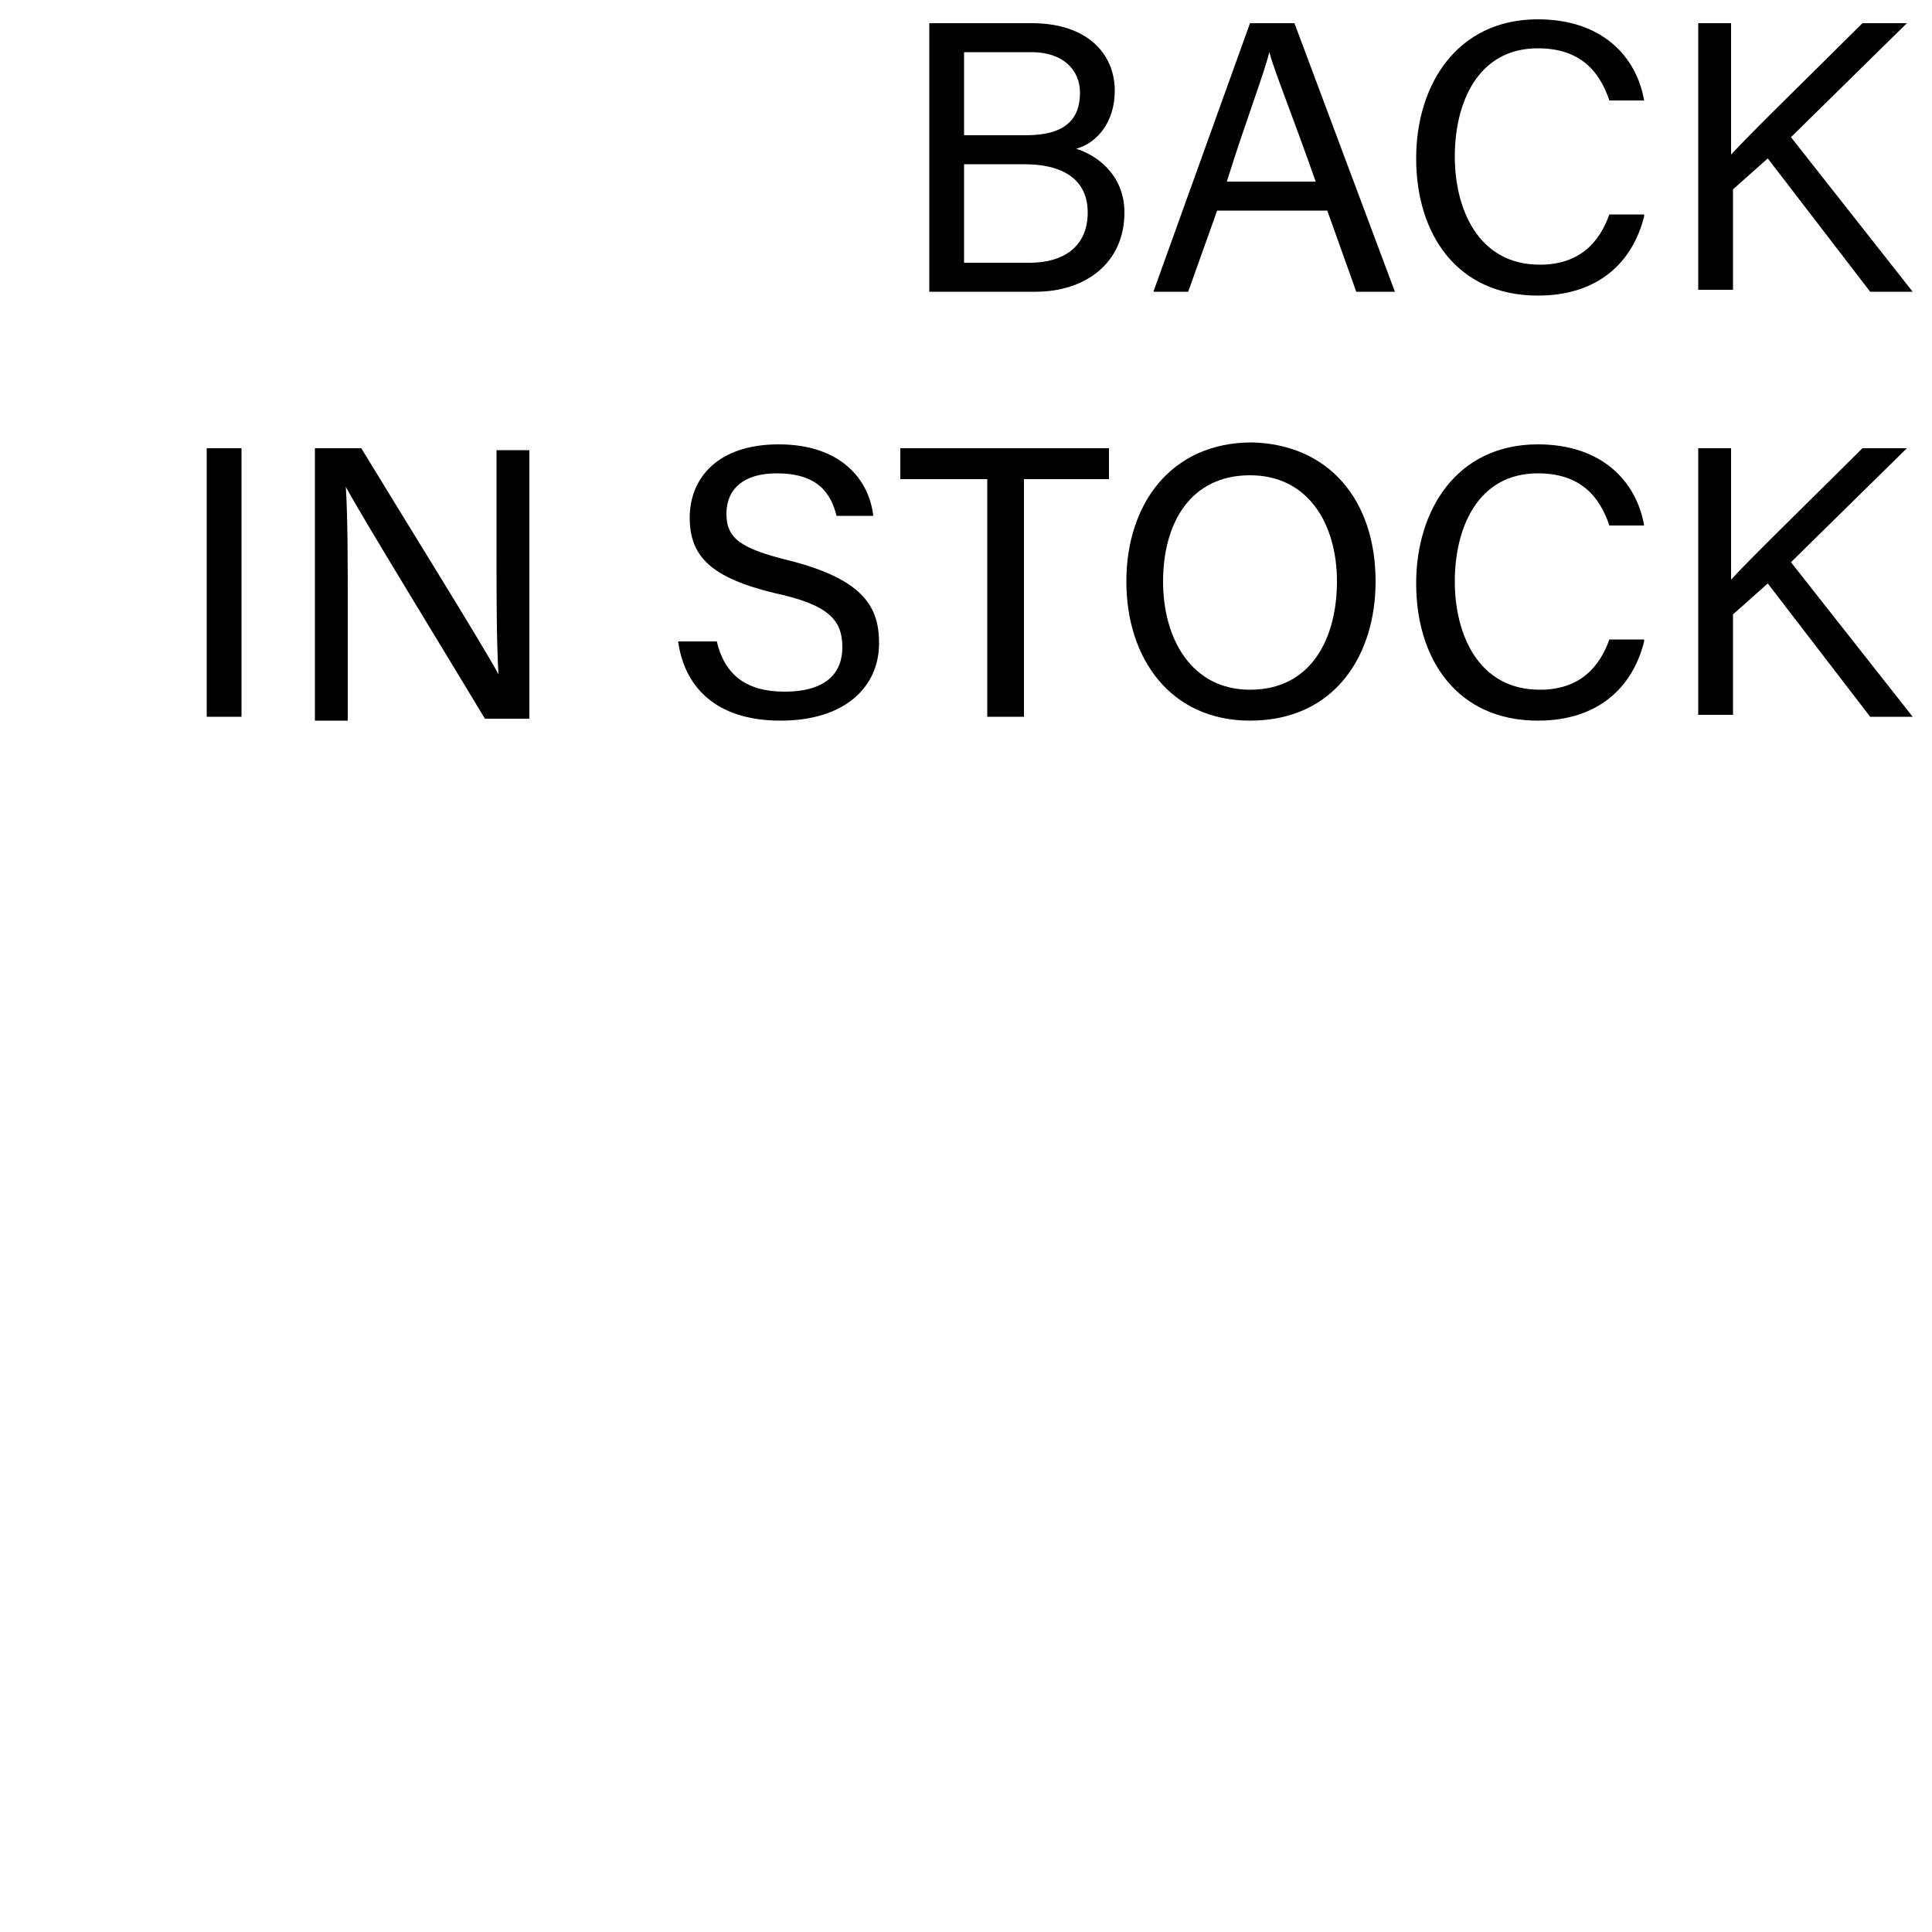
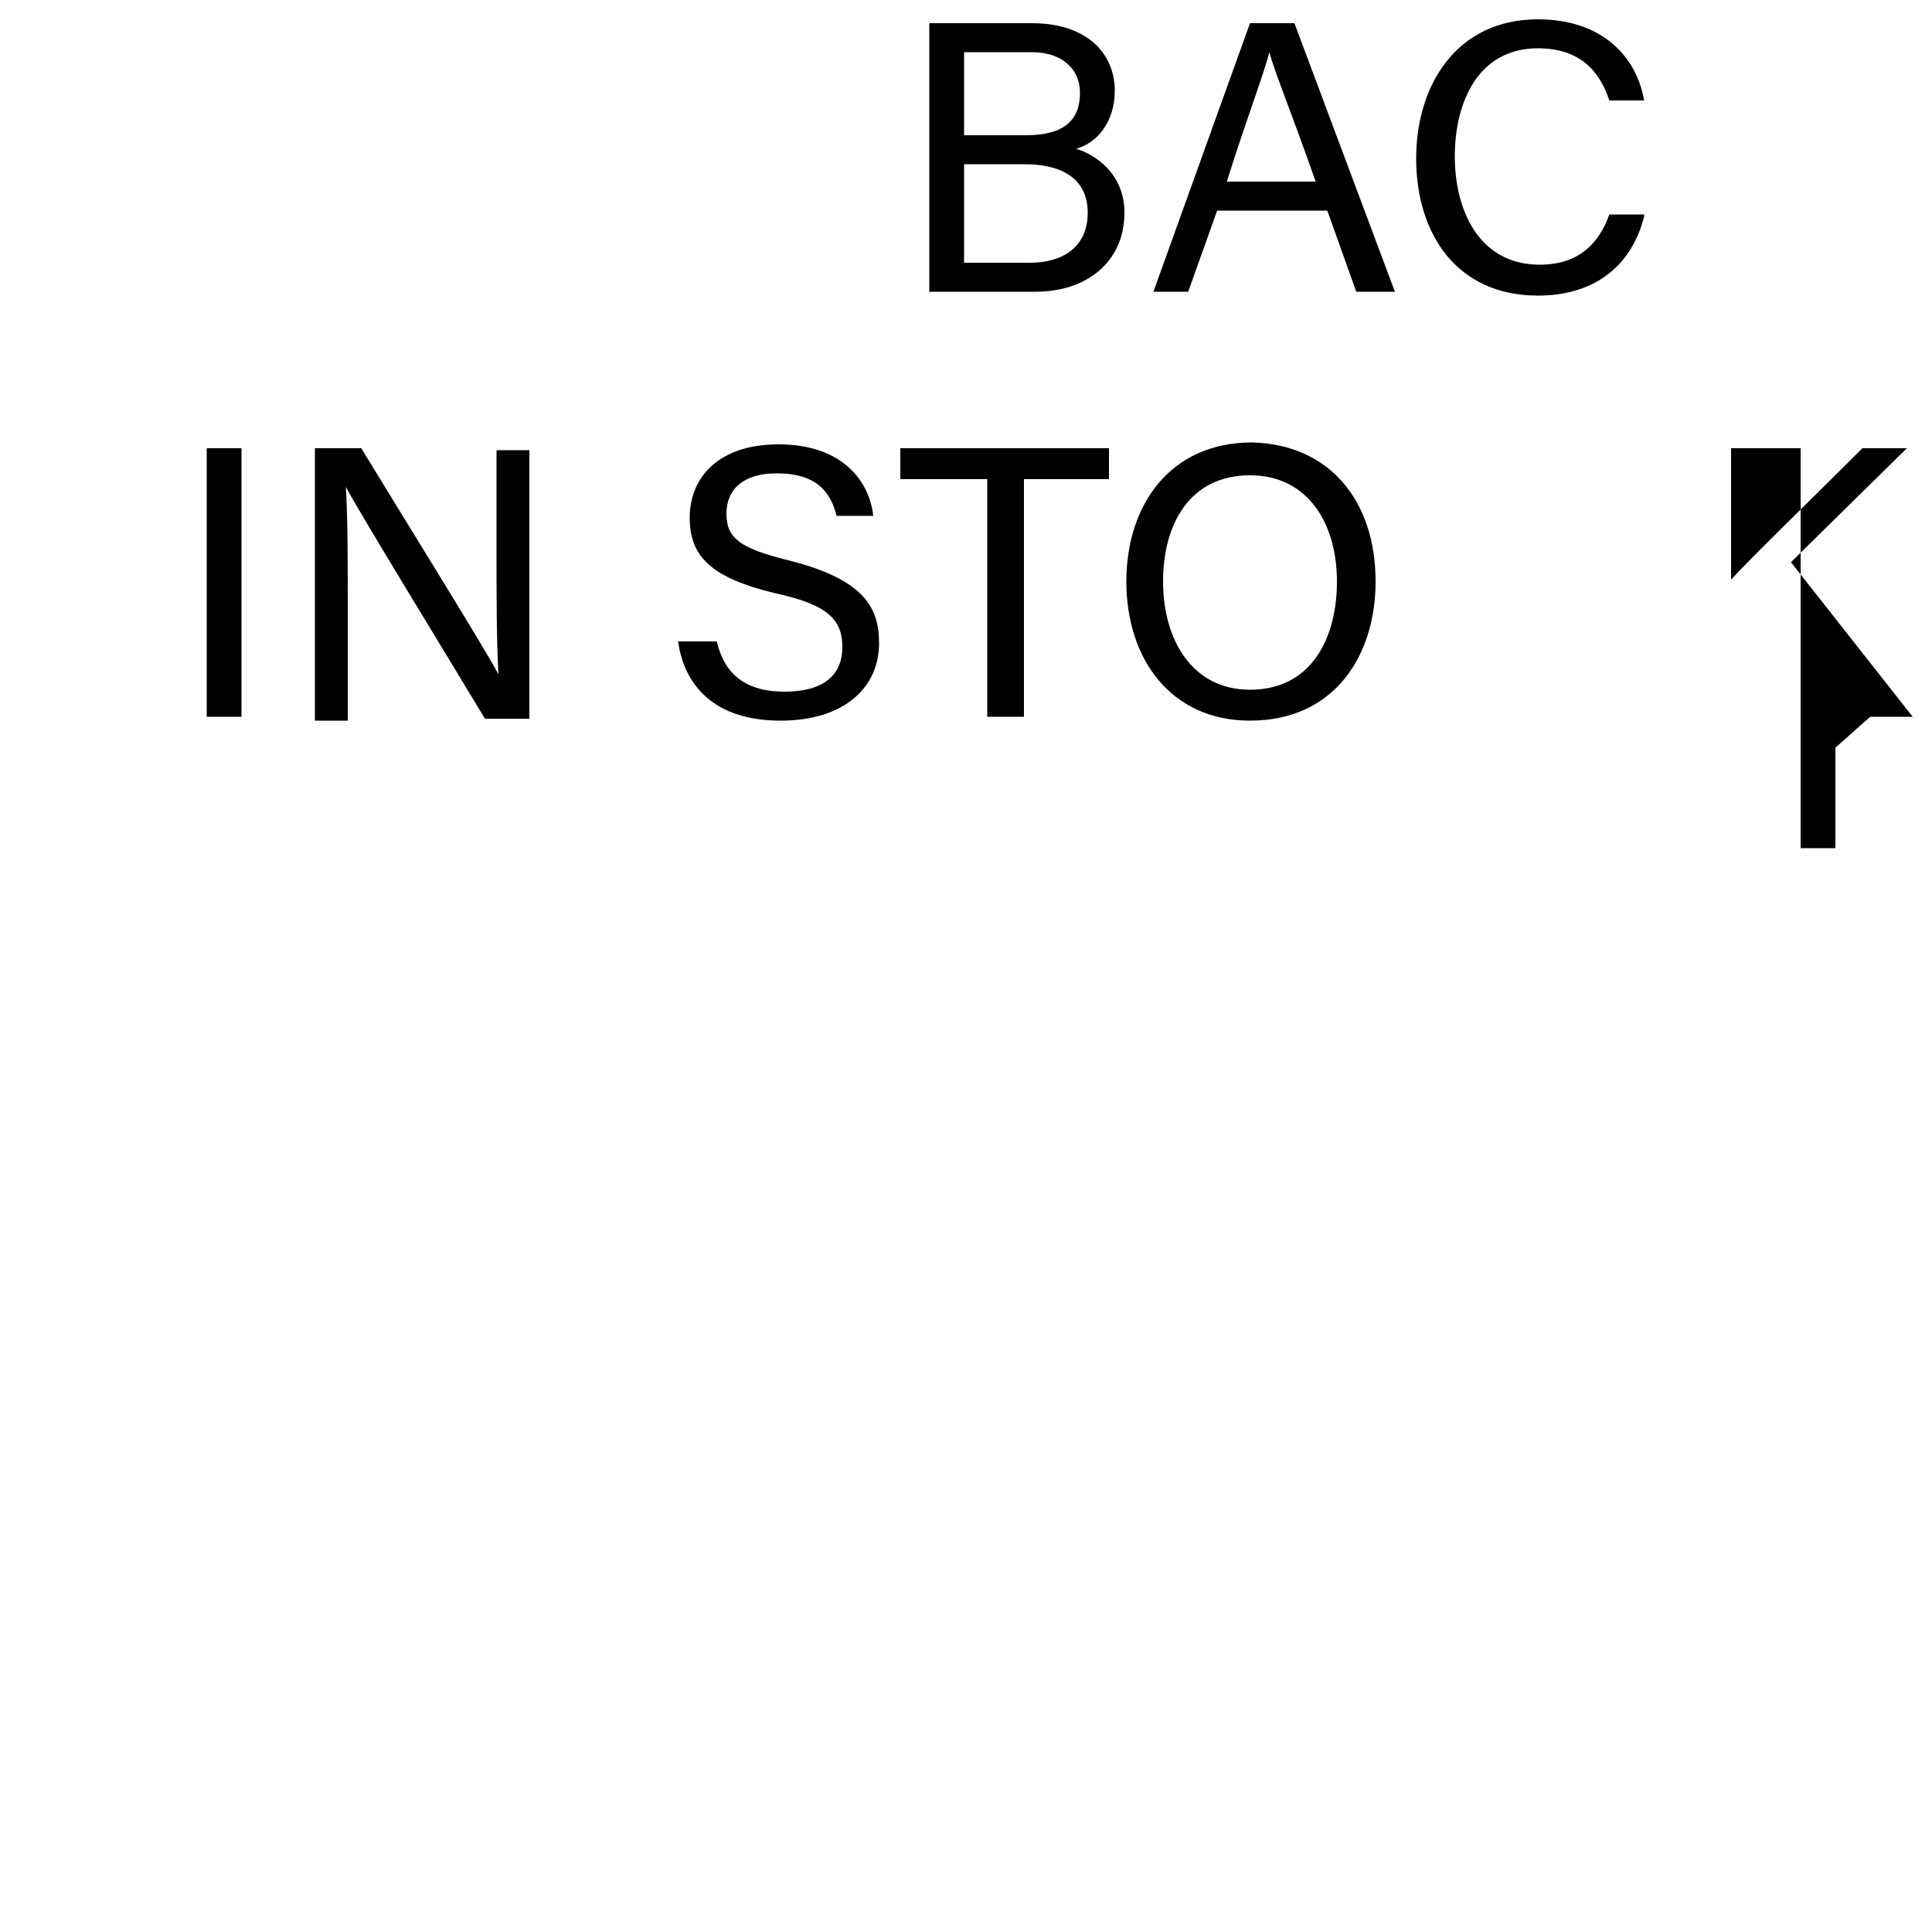
<svg xmlns="http://www.w3.org/2000/svg" version="1.1" id="Ebene_1" x="0px" y="0px" viewBox="0 0 100 100" style="enable-background:new 0 0 100 100;" xml:space="preserve">
  <g>
    <path d="M48.1,1.2h5.3c2.9,0,4.3,1.6,4.3,3.5c0,1.6-0.9,2.7-2,3c1,0.3,2.5,1.3,2.5,3.3c0,2.6-2,4.1-4.6,4.1h-5.5V1.2z M53.1,7   c2,0,2.8-0.8,2.8-2.2c0-1.2-0.9-2.1-2.5-2.1h-3.5V7H53.1z M49.9,13.6h3.4c1.7,0,3-0.8,3-2.6c0-1.5-1-2.5-3.3-2.5h-3.1V13.6z" />
    <path d="M63,10.9l-1.5,4.2h-1.8l5-13.9h2.3l5.2,13.9h-2l-1.5-4.2H63z M68.1,9.4c-1.3-3.7-2.1-5.6-2.4-6.7h0   c-0.3,1.2-1.2,3.5-2.2,6.7H68.1z" />
    <path d="M85.1,11.2c-0.6,2.4-2.4,4.1-5.5,4.1c-4.2,0-6.3-3.2-6.3-7.1c0-3.8,2.1-7.2,6.3-7.2c3.3,0,5.1,1.9,5.5,4.2h-1.8   c-0.5-1.5-1.5-2.7-3.7-2.7c-3.1,0-4.3,2.8-4.3,5.6c0,2.7,1.2,5.6,4.4,5.6c2.1,0,3.1-1.2,3.6-2.6H85.1z" />
-     <path d="M87.8,1.2h1.8V8c1-1.1,4.6-4.6,6.8-6.8h2.3l-6,5.9l6.3,8h-2.2l-5.3-6.9l-1.8,1.6v5.2h-1.8V1.2z" />
    <path d="M12.5,23.2v13.9h-1.8V23.2H12.5z" />
    <path d="M16.3,37.1V23.2h2.4c2,3.3,6.3,10.2,7.1,11.7h0c-0.1-1.8-0.1-4-0.1-6.2v-5.4h1.7v13.9h-2.3c-1.8-3-6.4-10.5-7.2-12h0   c0.1,1.6,0.1,3.9,0.1,6.5v5.6H16.3z" />
    <path d="M37.1,33.2c0.4,1.7,1.5,2.6,3.5,2.6c2.2,0,3-1,3-2.3c0-1.4-0.7-2.2-3.5-2.8c-3.3-0.8-4.4-1.9-4.4-3.9   c0-2.1,1.5-3.8,4.6-3.8c3.3,0,4.7,1.9,4.9,3.7h-1.9c-0.3-1.2-1-2.2-3.1-2.2c-1.7,0-2.6,0.8-2.6,2.1c0,1.3,0.8,1.8,3.2,2.4   c4,1,4.7,2.5,4.7,4.3c0,2.2-1.7,4-5.1,4c-3.5,0-5-1.9-5.3-4.1H37.1z" />
    <path d="M51.1,24.8h-4.5v-1.6h10.8v1.6H53v12.3h-1.9V24.8z" />
    <path d="M71.2,30.1c0,3.8-2.1,7.2-6.5,7.2c-4.1,0-6.4-3.2-6.4-7.2c0-4,2.3-7.2,6.5-7.2C68.8,23,71.2,25.9,71.2,30.1z M60.2,30.1   c0,3,1.5,5.6,4.5,5.6c3.2,0,4.5-2.7,4.5-5.6c0-3-1.5-5.5-4.5-5.5C61.6,24.6,60.2,27.1,60.2,30.1z" />
-     <path d="M85.1,33.2c-0.6,2.4-2.4,4.1-5.5,4.1c-4.2,0-6.3-3.2-6.3-7.1c0-3.8,2.1-7.2,6.3-7.2c3.3,0,5.1,1.9,5.5,4.2h-1.8   c-0.5-1.5-1.5-2.7-3.7-2.7c-3.1,0-4.3,2.8-4.3,5.6c0,2.7,1.2,5.6,4.4,5.6c2.1,0,3.1-1.2,3.6-2.6H85.1z" />
-     <path d="M87.8,23.2h1.8V30c1-1.1,4.6-4.6,6.8-6.8h2.3l-6,5.9l6.3,8h-2.2l-5.3-6.9l-1.8,1.6v5.2h-1.8V23.2z" />
+     <path d="M87.8,23.2h1.8V30c1-1.1,4.6-4.6,6.8-6.8h2.3l-6,5.9l6.3,8h-2.2l-1.8,1.6v5.2h-1.8V23.2z" />
  </g>
</svg>